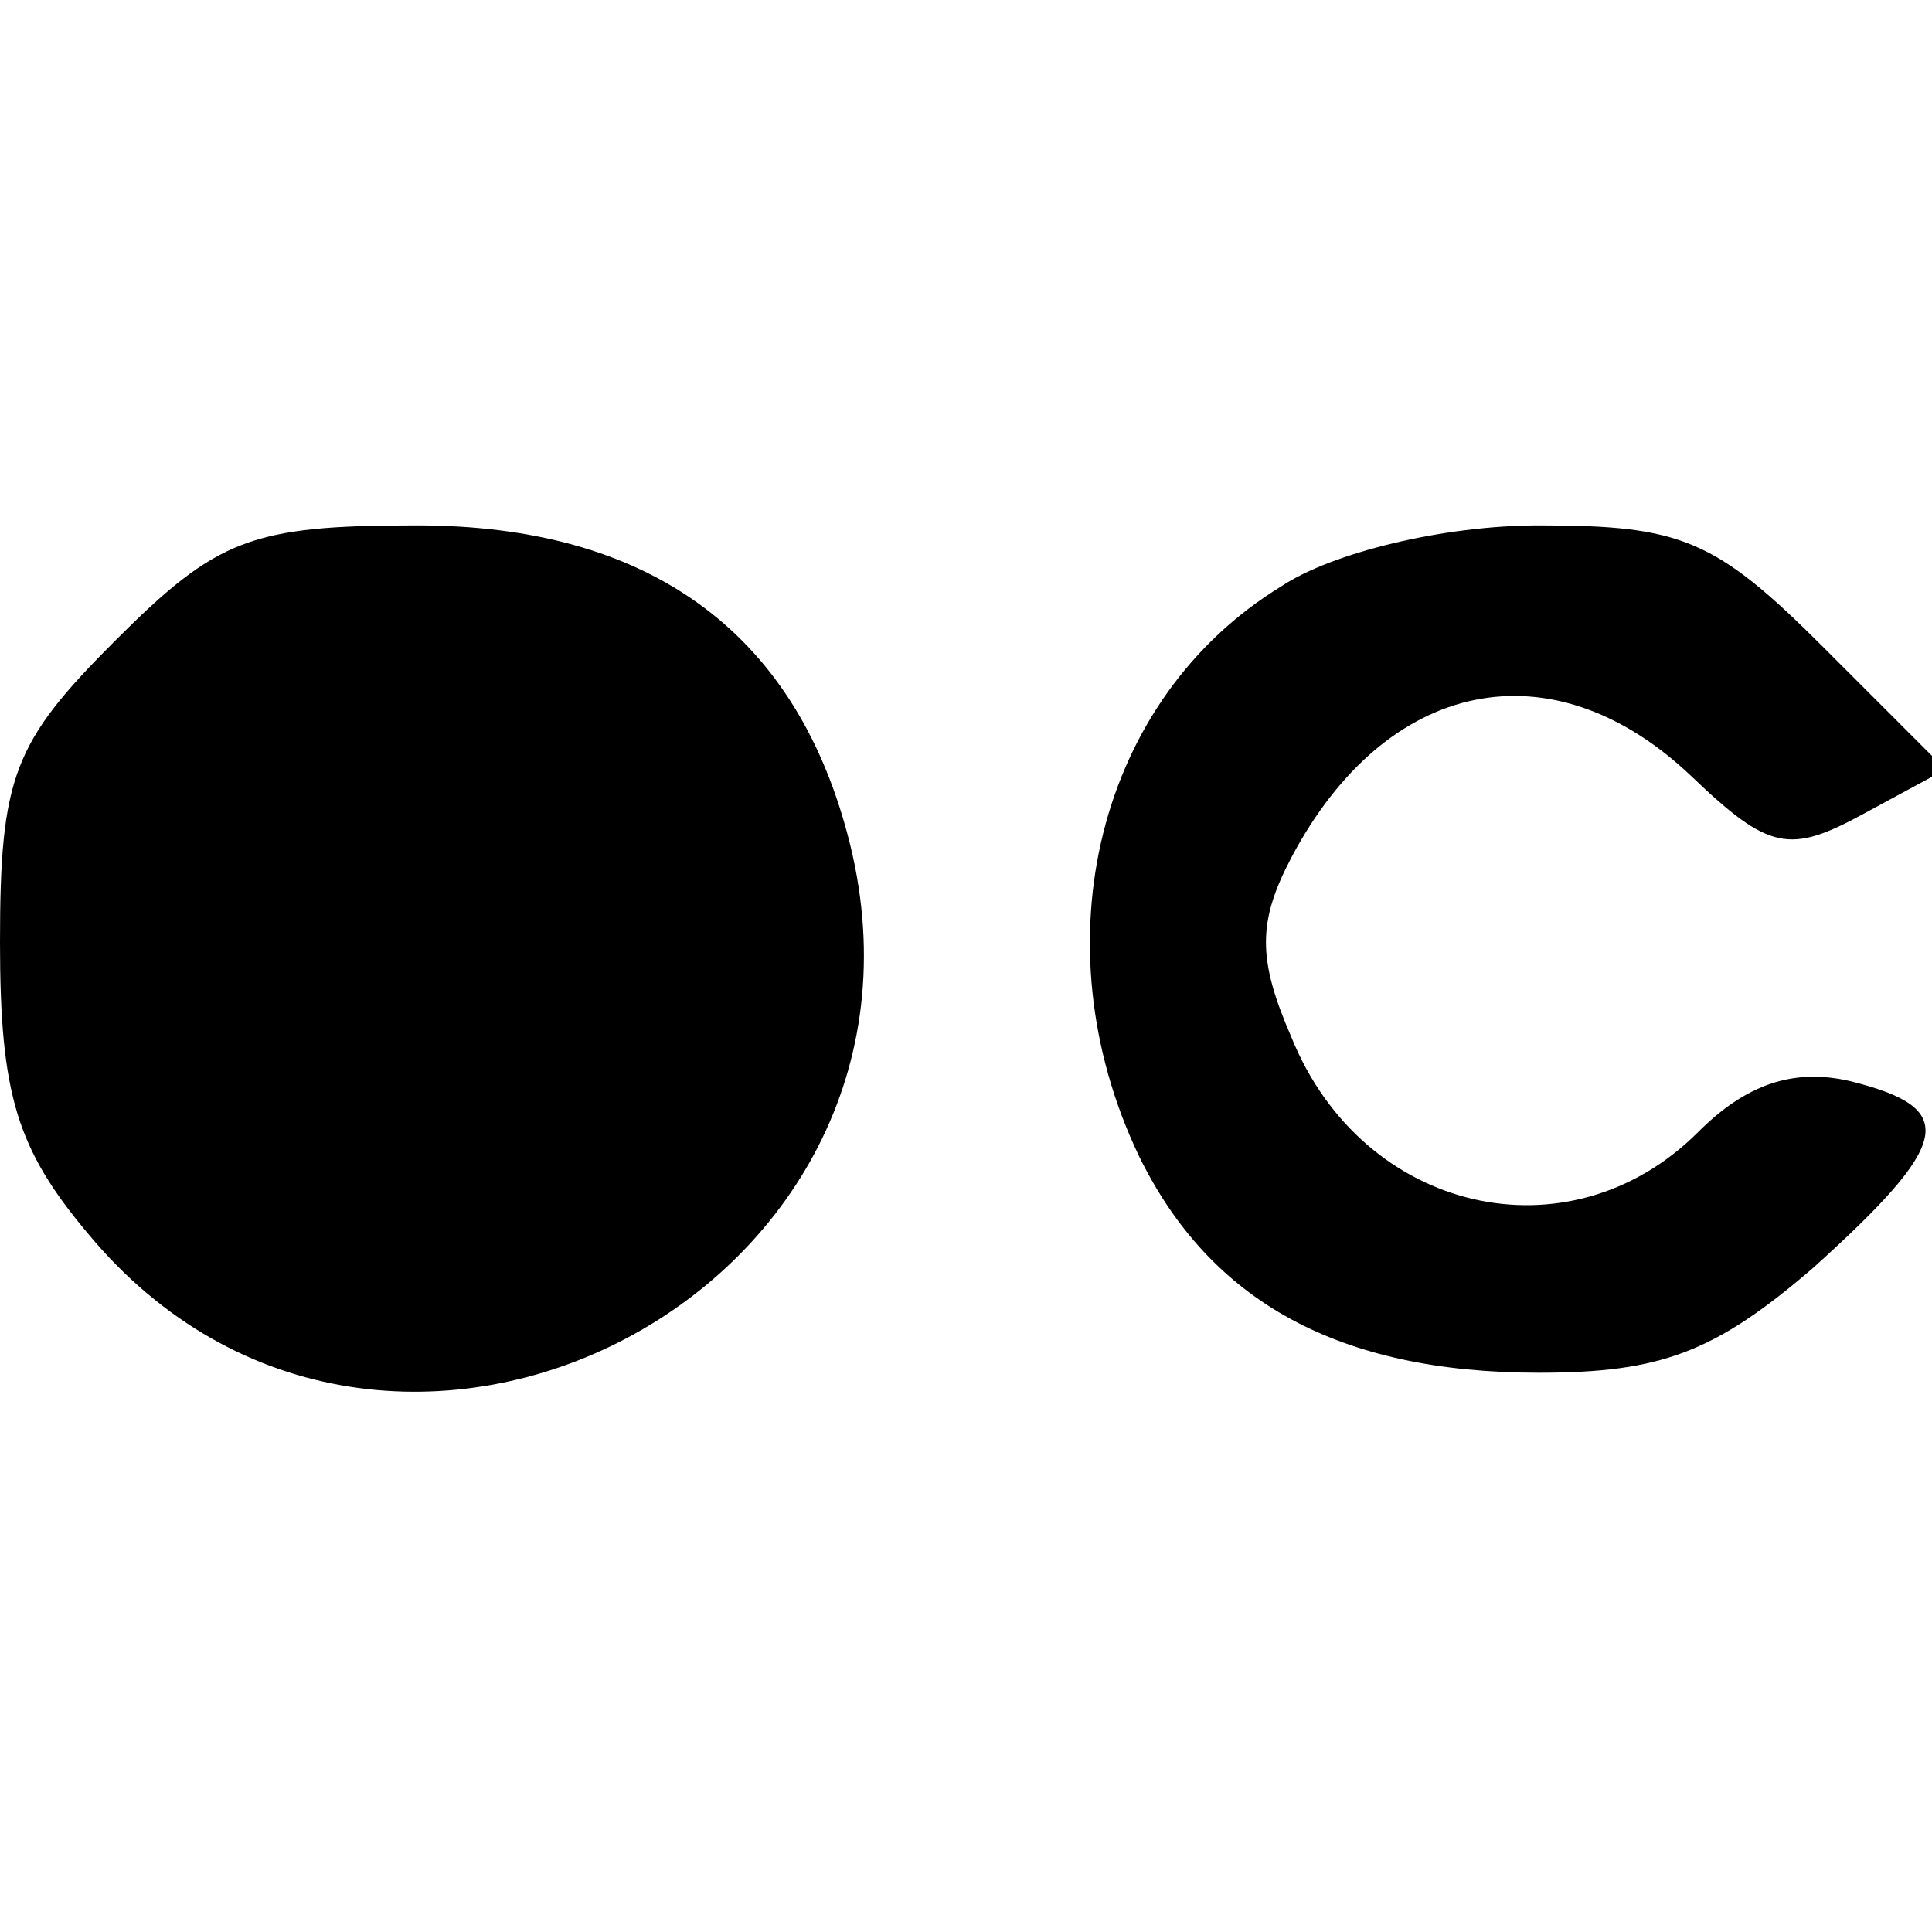
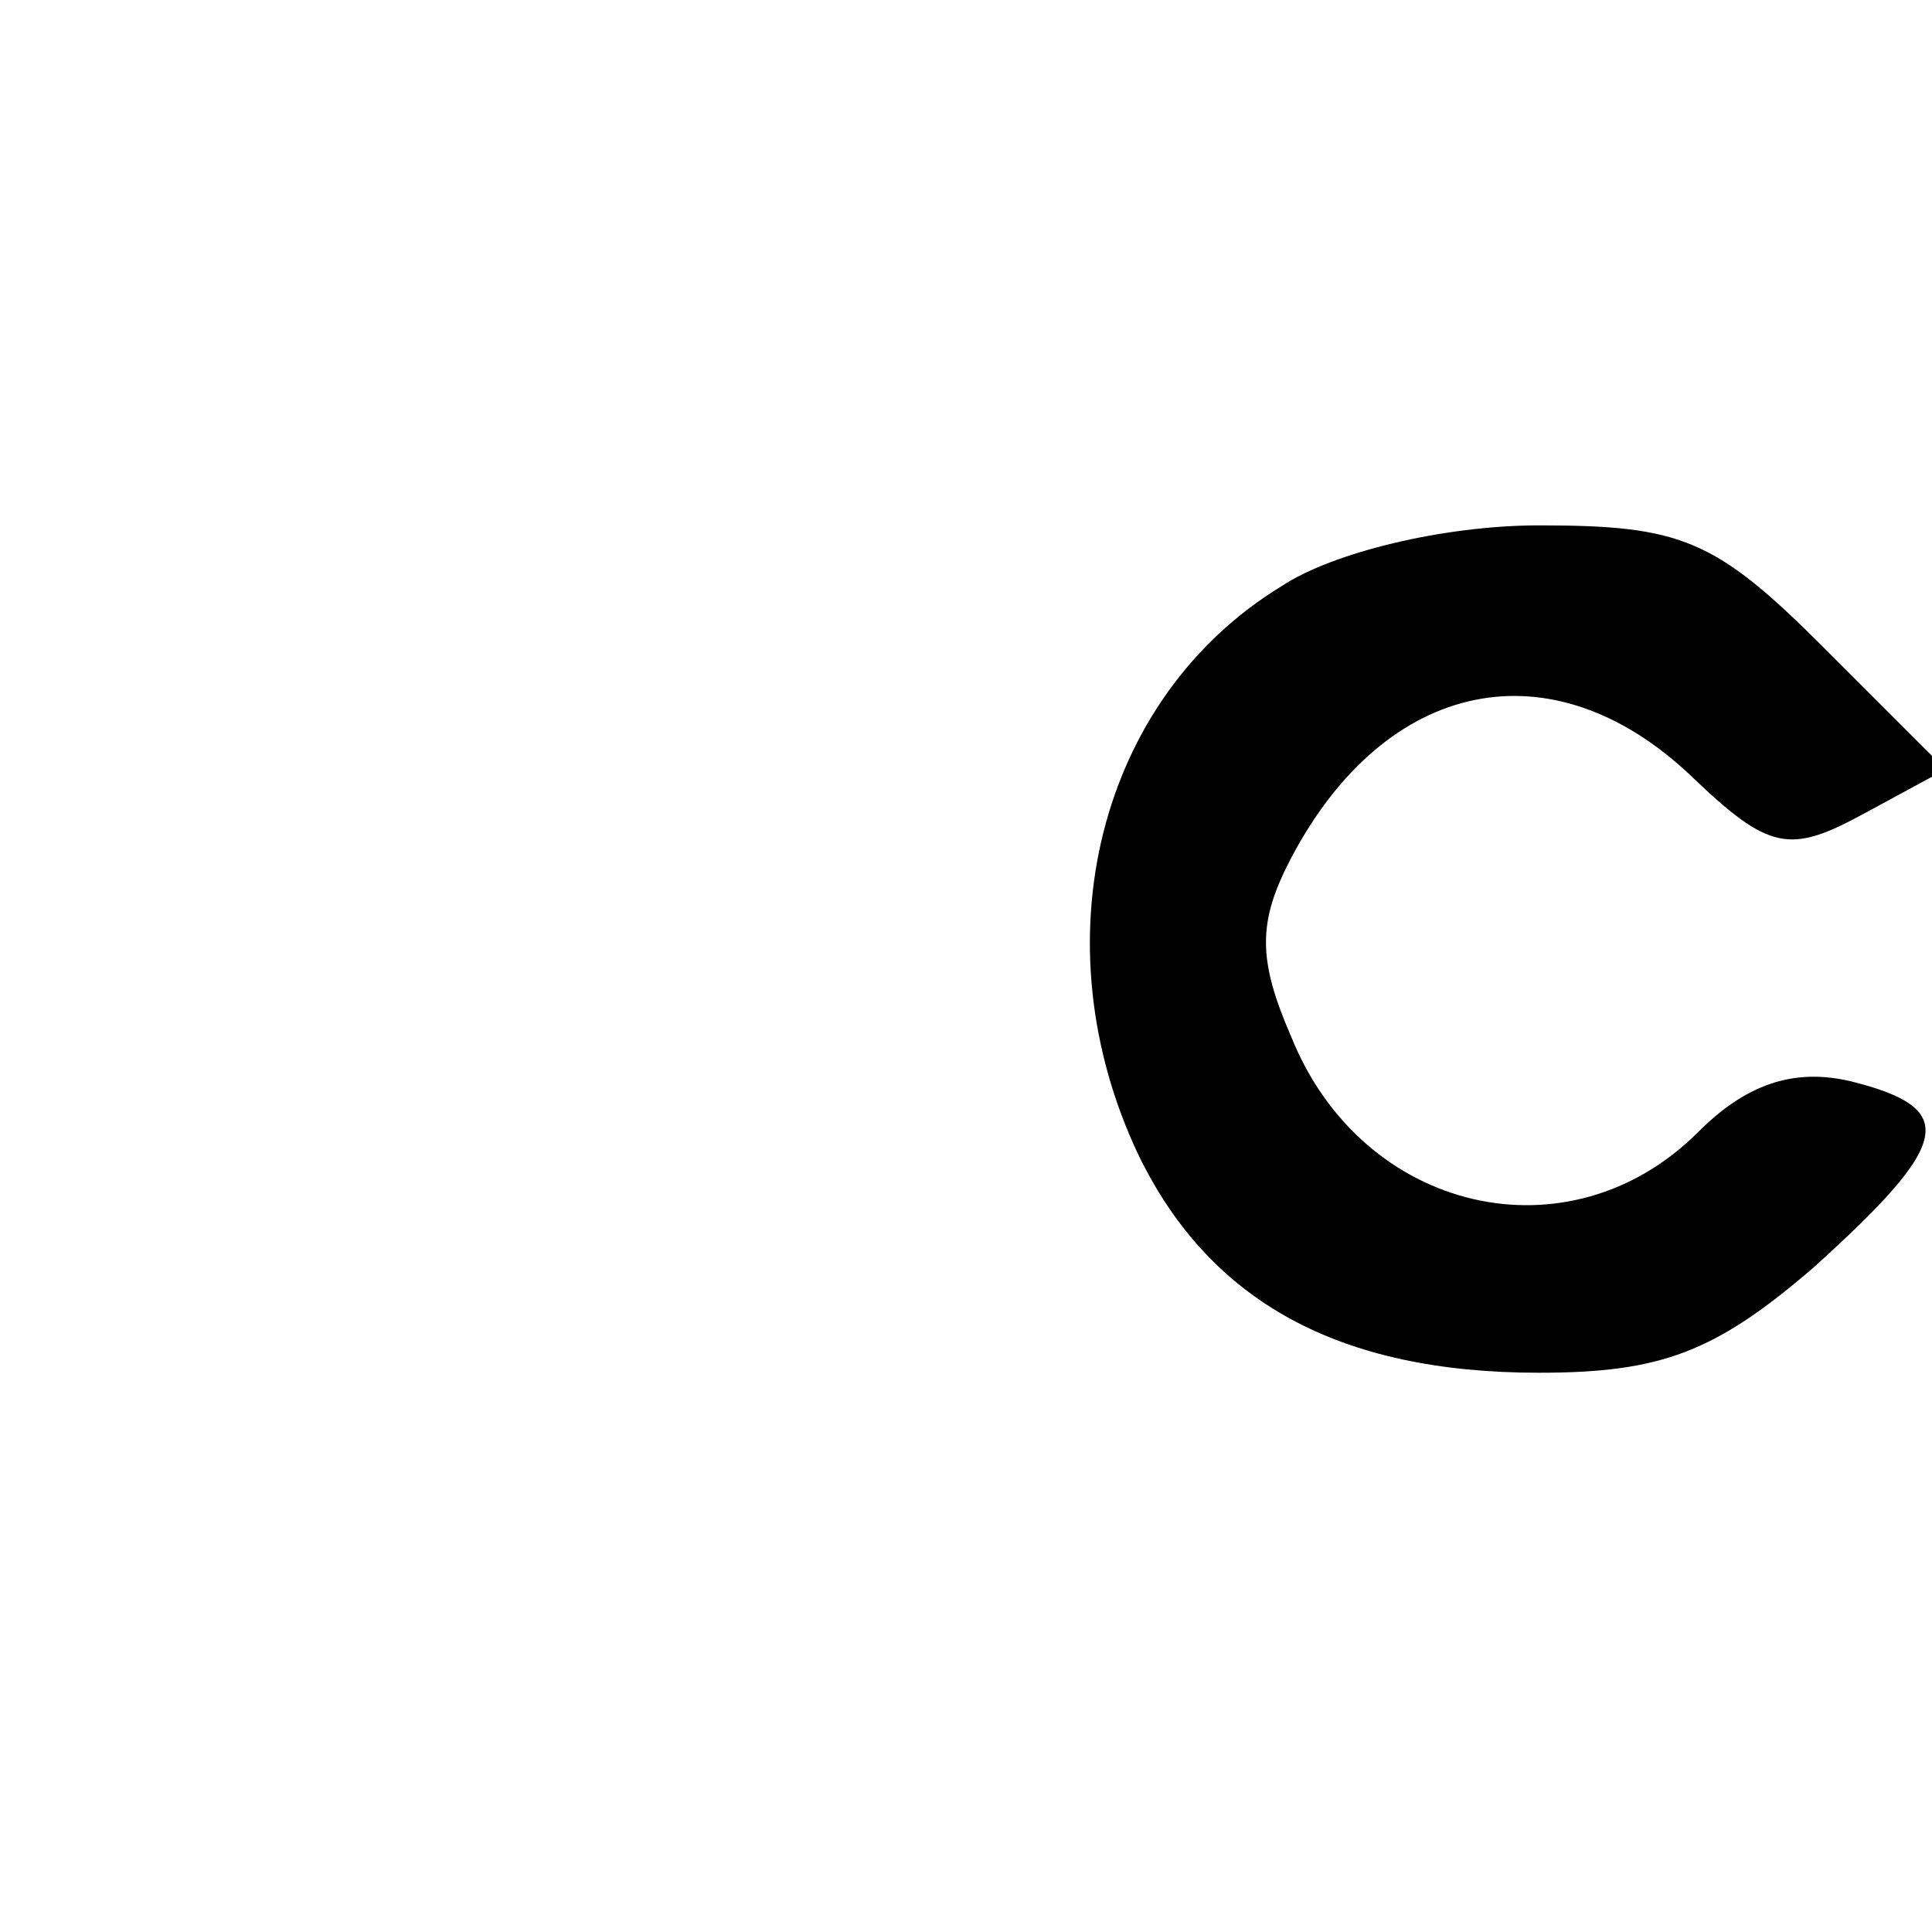
<svg xmlns="http://www.w3.org/2000/svg" version="1.0" width="100mm" height="100mm" viewBox="0 0 57 26" preserveAspectRatio="xMidYMid meet">
  <g transform="translate(0,26) scale(0.1,-0.1)" fill="#000000" stroke="none">
-     <path d="M34 226 c-30 -30 -34 -40 -34 -89 0 -45 5 -61 26 -86 88 -106 260 -16 224 118 -16 60 -59 91 -127 91 -49 0 -59 -4 -89 -34z" />
    <path d="M378 242 c-54 -33 -72 -105 -42 -168 21 -43 59 -64 118 -64 36 0 52 6 81 31 41 37 43 47 11 55 -17 4 -31 -1 -45 -15 -38 -38 -99 -24 -120 28 -10 23 -10 34 0 53 28 53 77 63 118 24 23 -22 29 -23 51 -11 l24 13 -36 36 c-32 32 -42 36 -84 36 -28 0 -61 -8 -76 -18z" />
  </g>
</svg>